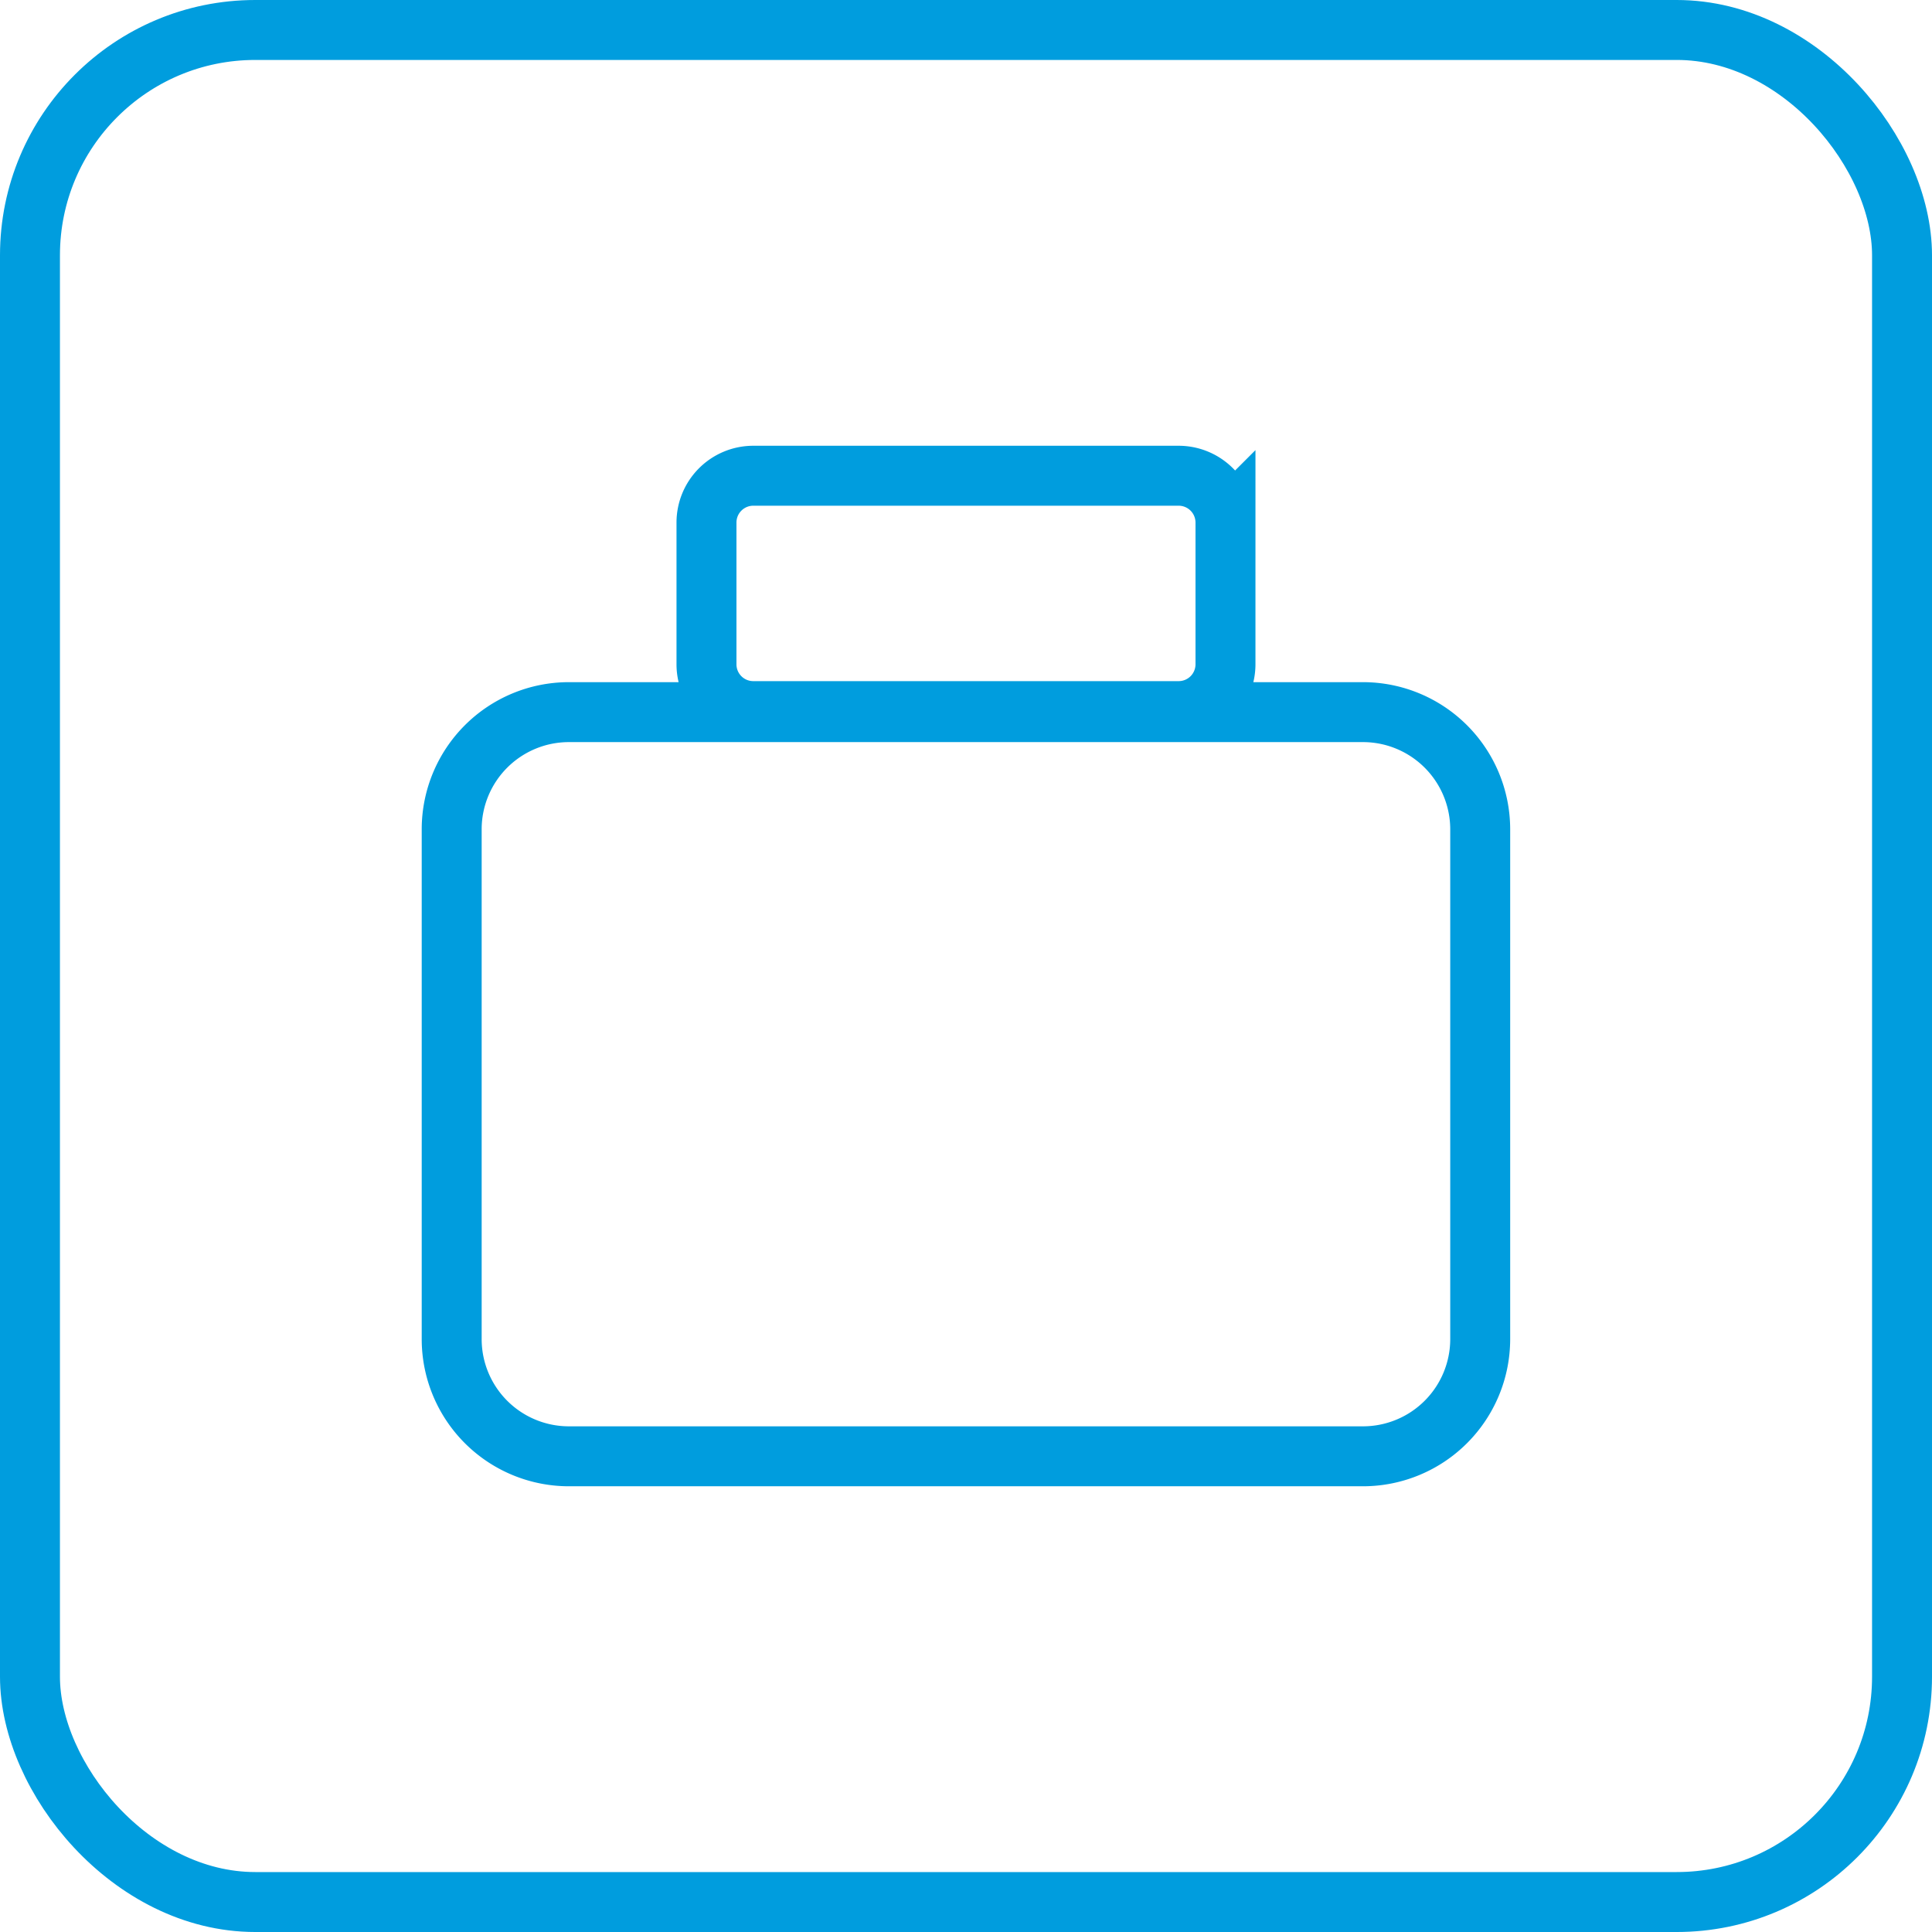
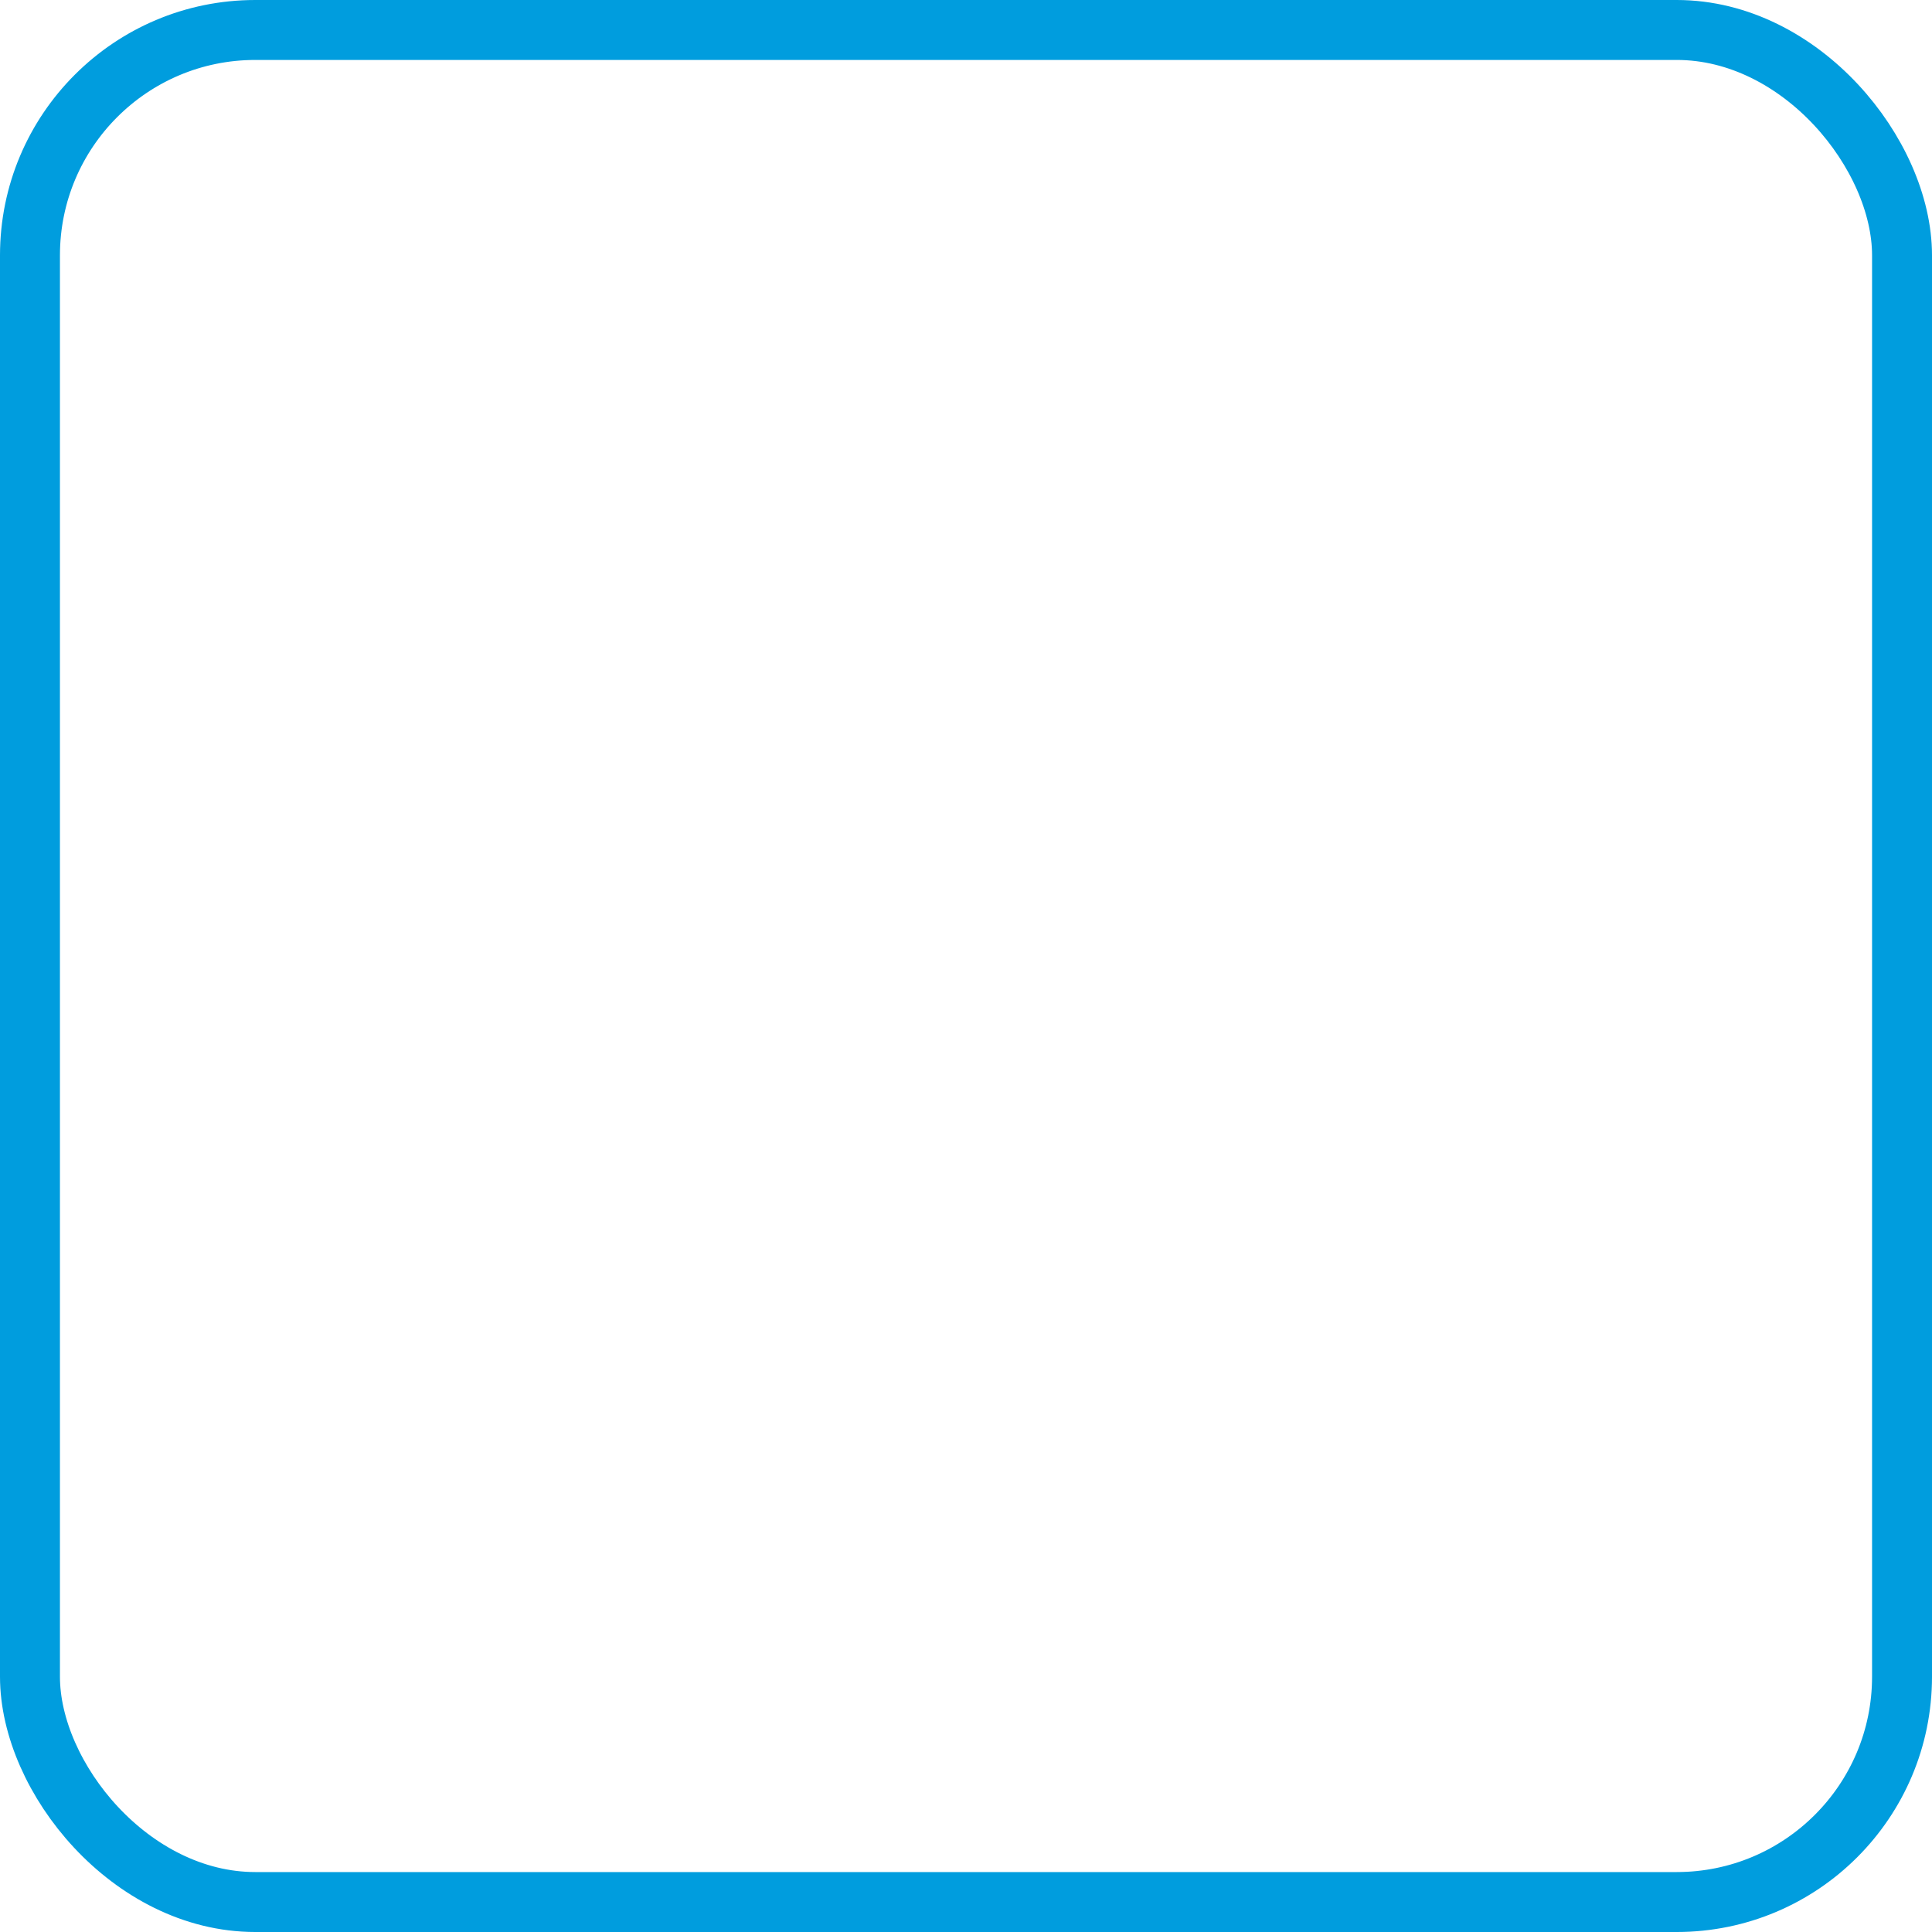
<svg xmlns="http://www.w3.org/2000/svg" width="56.4" height="56.4" viewBox="0 0 56.4 56.4">
  <g id="Raggruppa_24" data-name="Raggruppa 24" transform="translate(-1158.125 -799.125)">
    <g id="Raggruppa_23" data-name="Raggruppa 23" transform="translate(577.755 -565.698)">
-       <path id="Tracciato_29" data-name="Tracciato 29" d="M623.581,1389.024a3.423,3.423,0,0,0-3.413-3.412h-23.2a3.422,3.422,0,0,0-3.412,3.412v14.9a3.422,3.422,0,0,0,3.412,3.412h23.2a3.423,3.423,0,0,0,3.413-3.412Zm-7.436-8.948a1.368,1.368,0,0,0-1.364-1.365H602.357a1.367,1.367,0,0,0-1.363,1.365v4.142a1.366,1.366,0,0,0,1.363,1.364h12.424a1.367,1.367,0,0,0,1.364-1.364Z" fill="none" stroke="#009dde" stroke-linecap="round" stroke-miterlimit="10" stroke-width="1.75" />
      <rect id="Rettangolo_11" data-name="Rettangolo 11" width="54.65" height="54.65" rx="6.577" transform="translate(581.245 1365.698)" fill="none" stroke="#009dde" stroke-width="1.75" />
    </g>
  </g>
</svg>